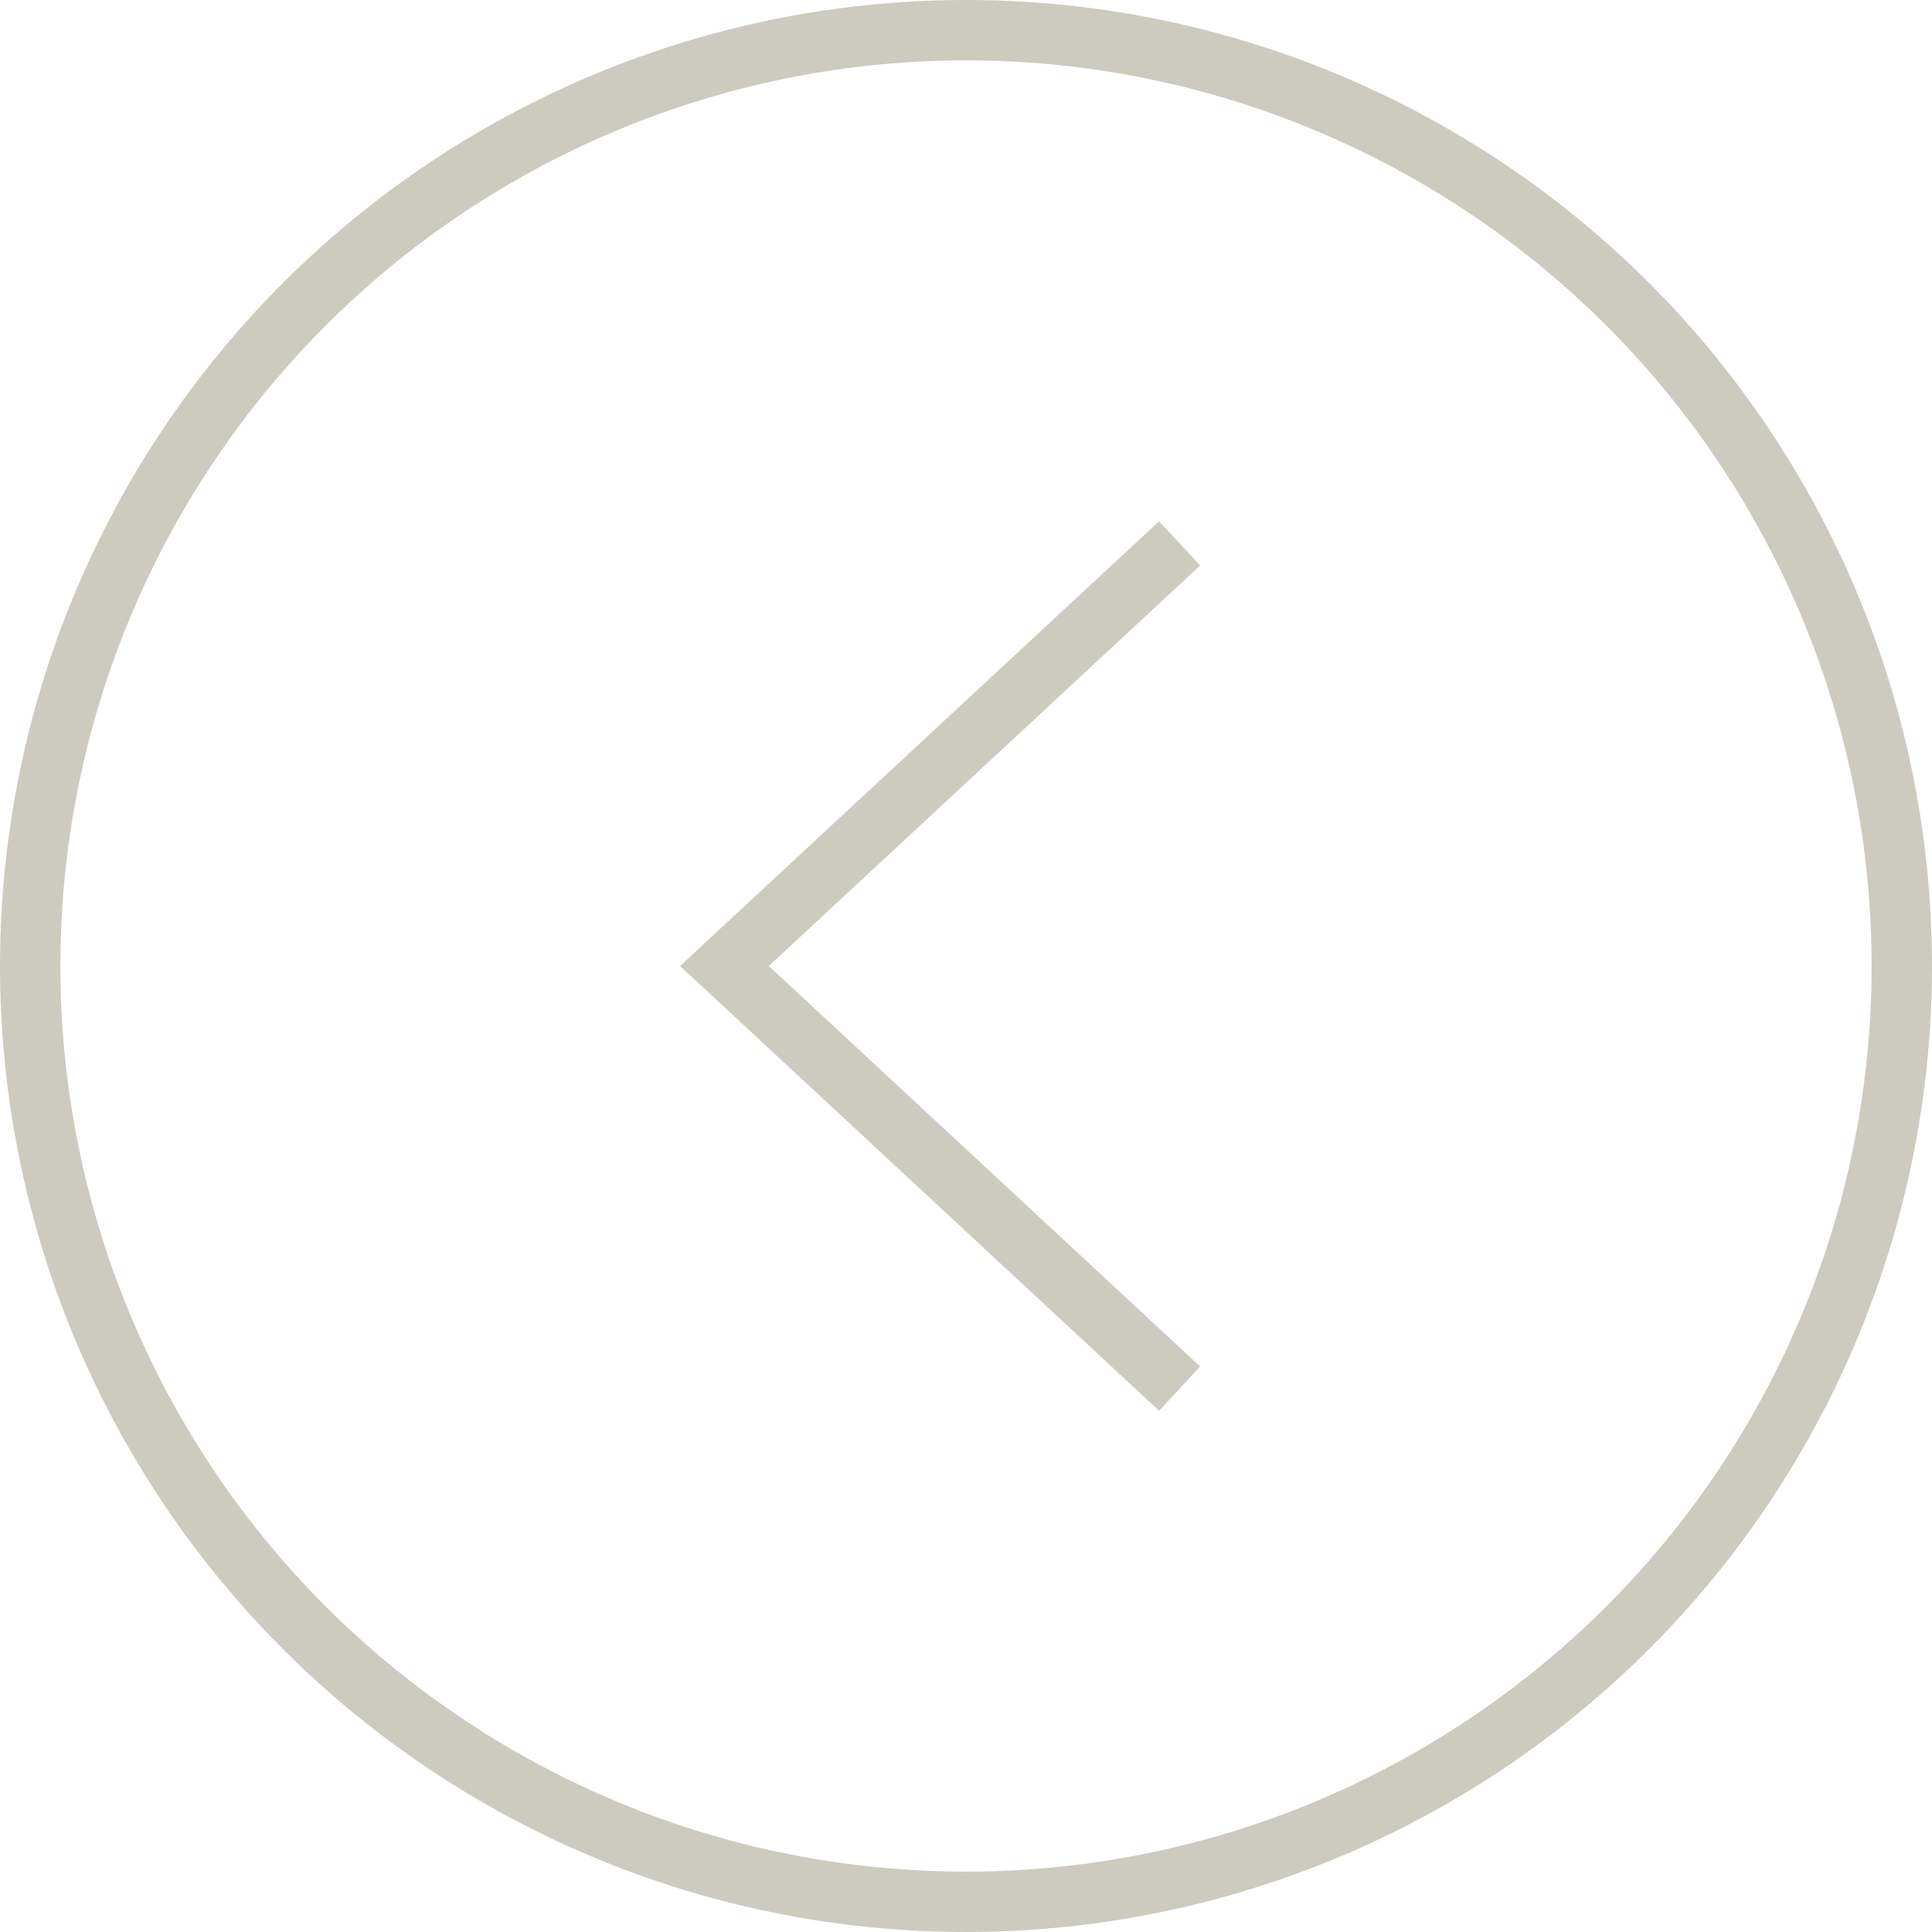
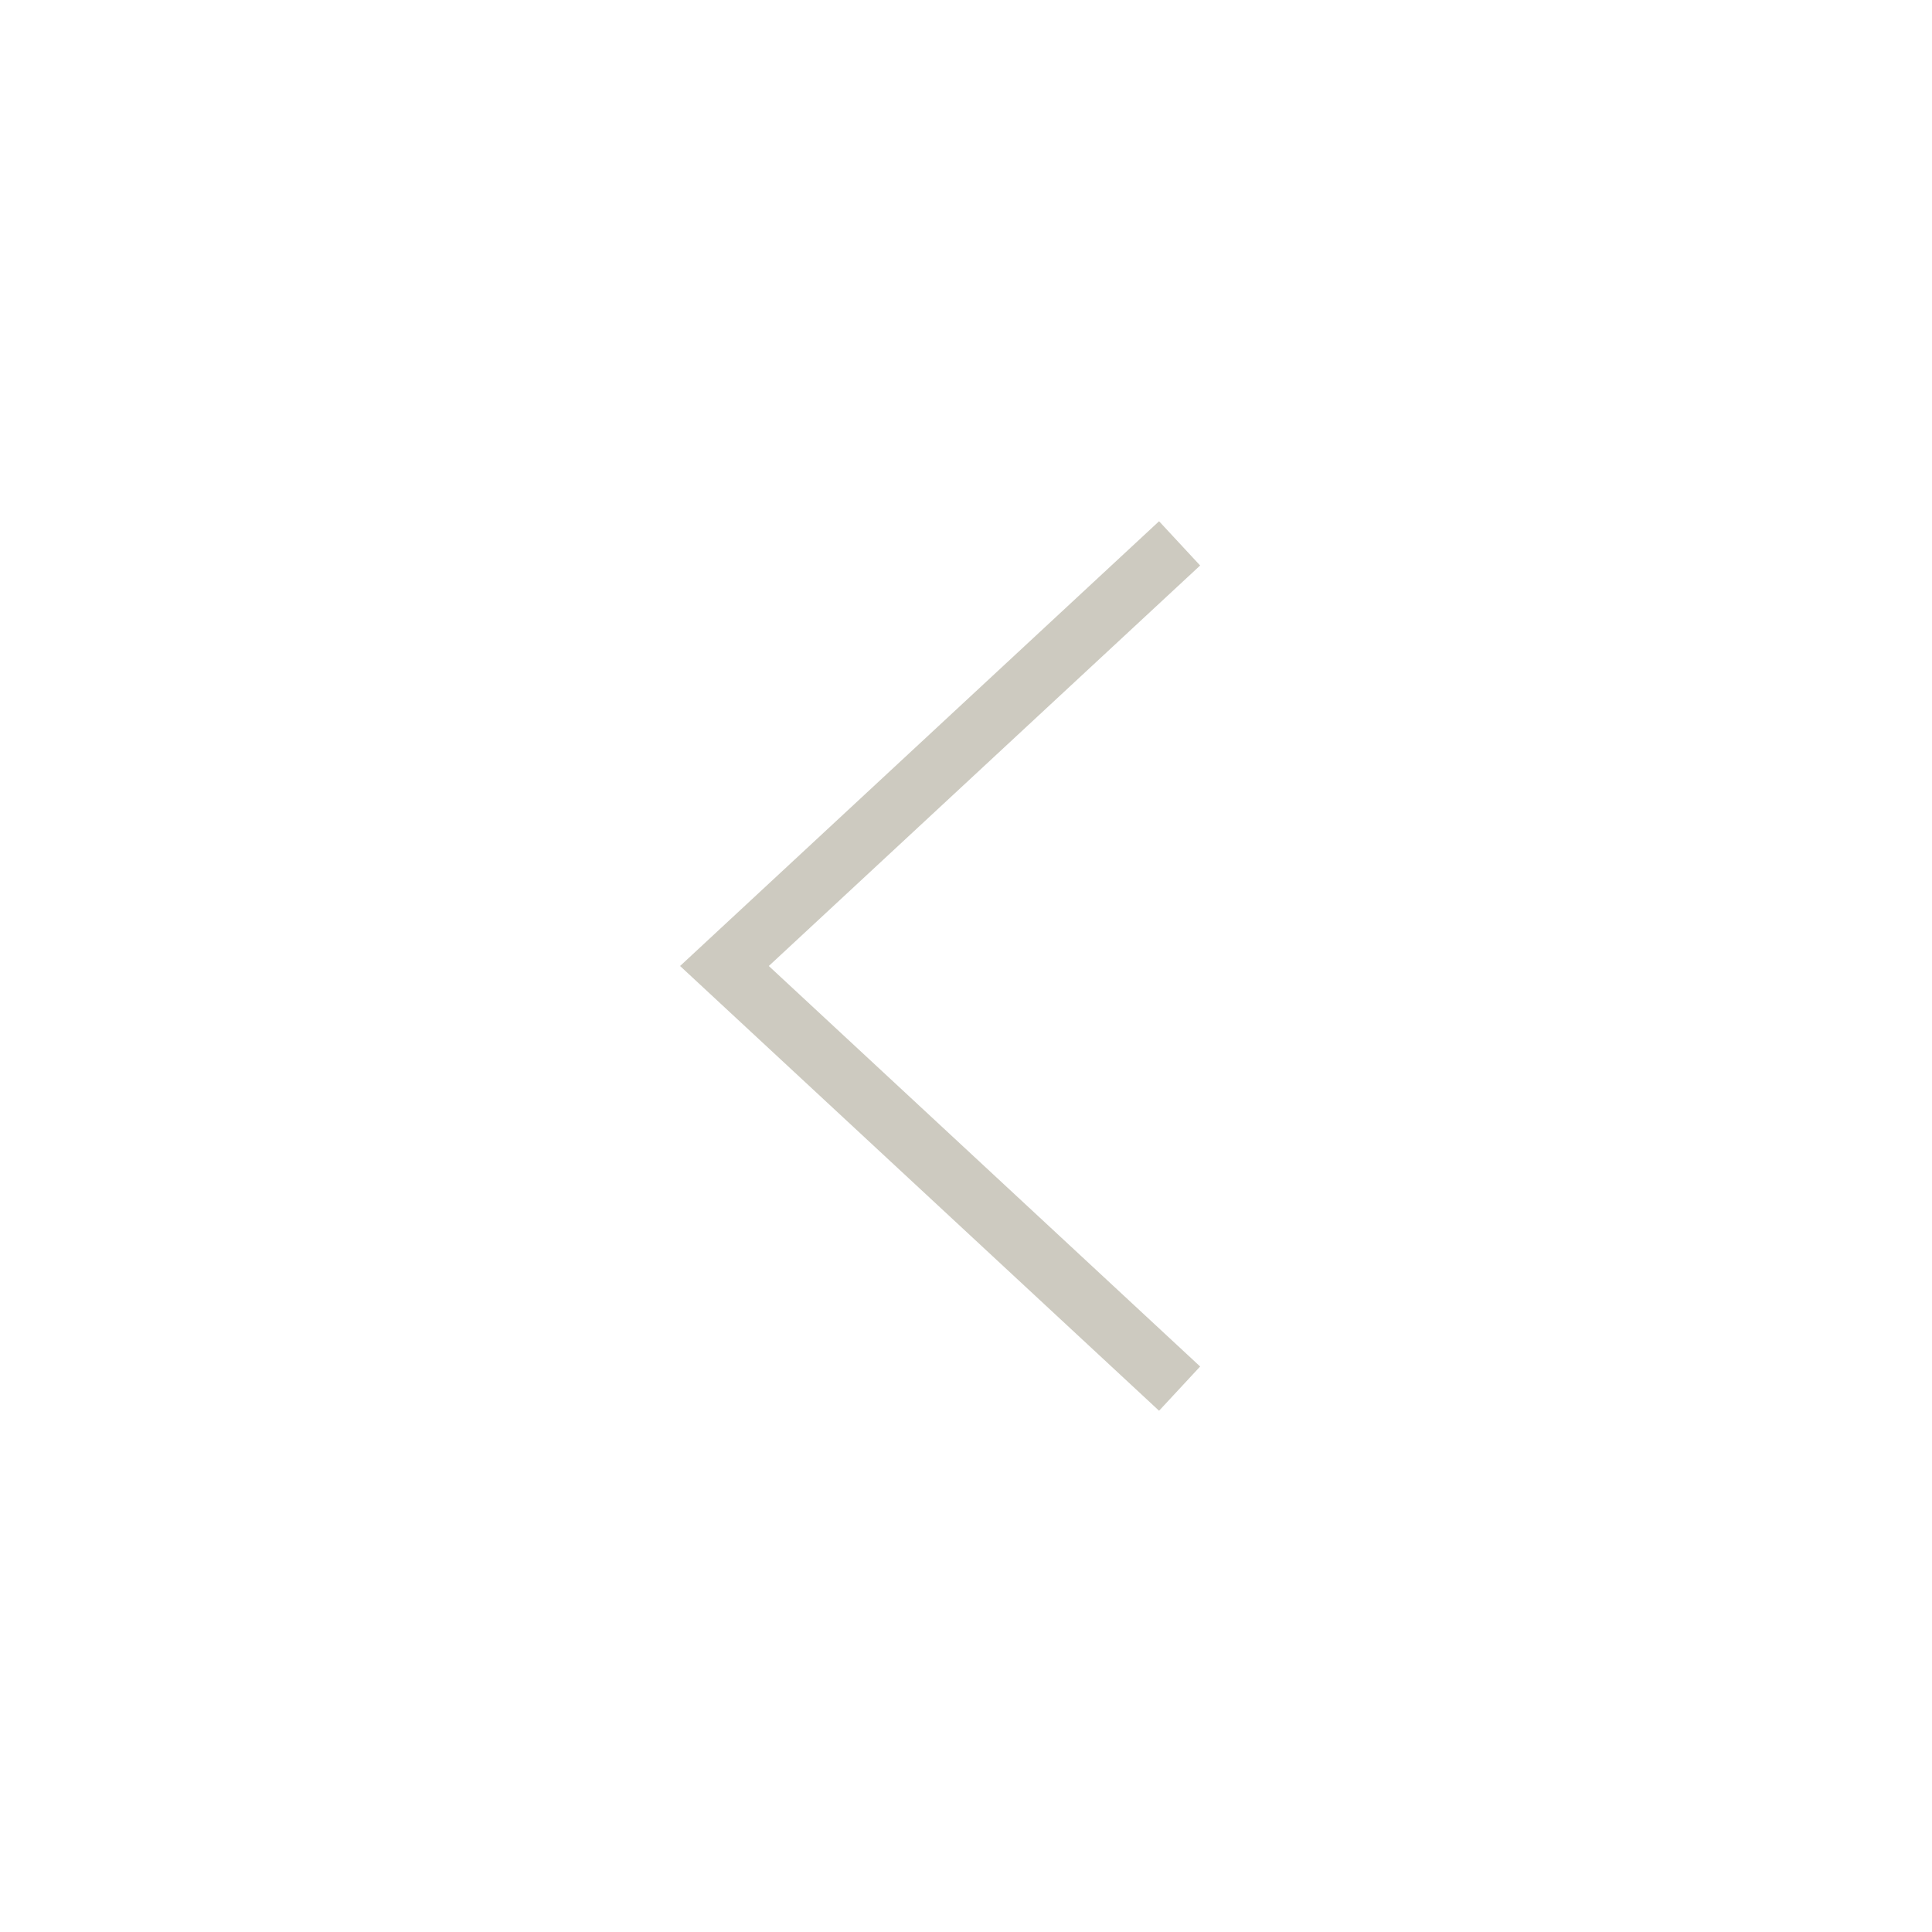
<svg xmlns="http://www.w3.org/2000/svg" width="32" height="32" viewBox="0 0 32 32">
  <g id="ScrollTo_Btn" data-name="ScrollTo Btn" transform="translate(32) rotate(90)" opacity="0.6">
    <g id="Ellipse_1" data-name="Ellipse 1" fill="none" stroke="#aba796" stroke-width="1">
-       <circle cx="16" cy="16" r="16" stroke="none" />
-       <circle cx="16" cy="16" r="15.5" fill="none" />
-     </g>
+       </g>
    <g id="Group_22" data-name="Group 22" transform="translate(9 12.462)">
      <path id="Path_3" data-name="Path 3" d="M1004.606,778.113l7,7.539,7-7.539" transform="translate(-1004.606 -778.113)" fill="none" stroke="#aba796" stroke-width="1" />
    </g>
  </g>
</svg>